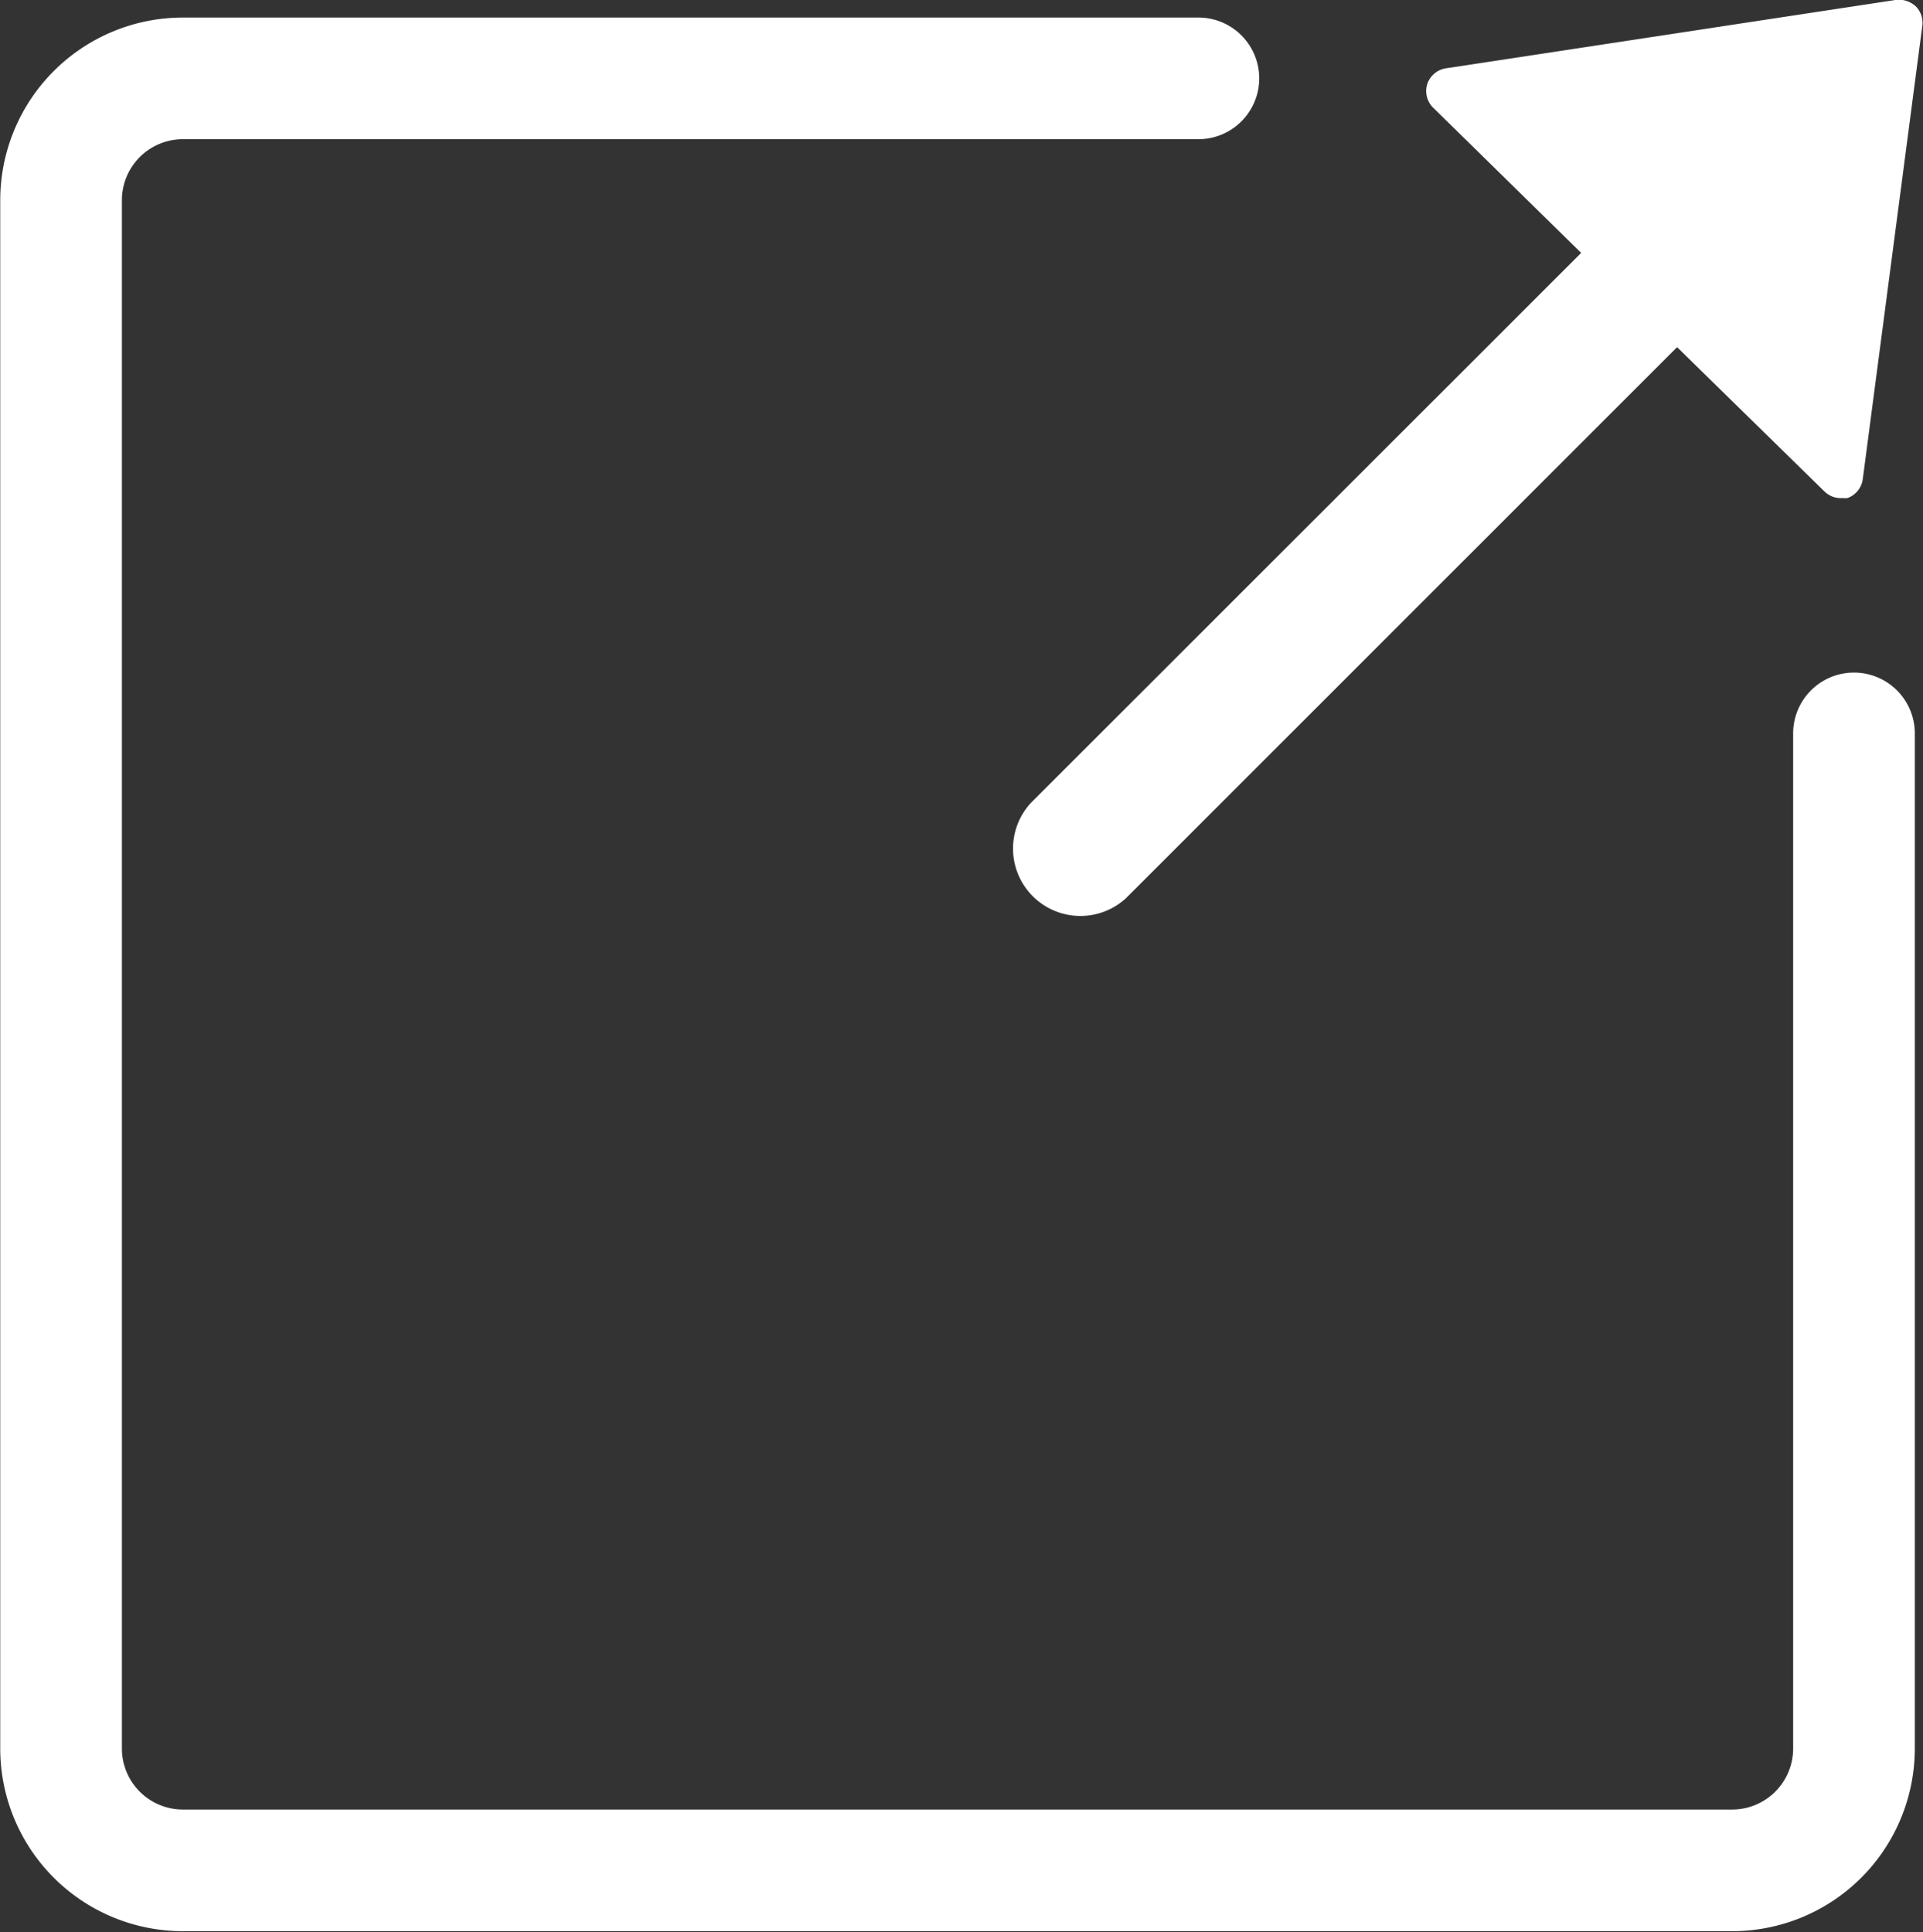
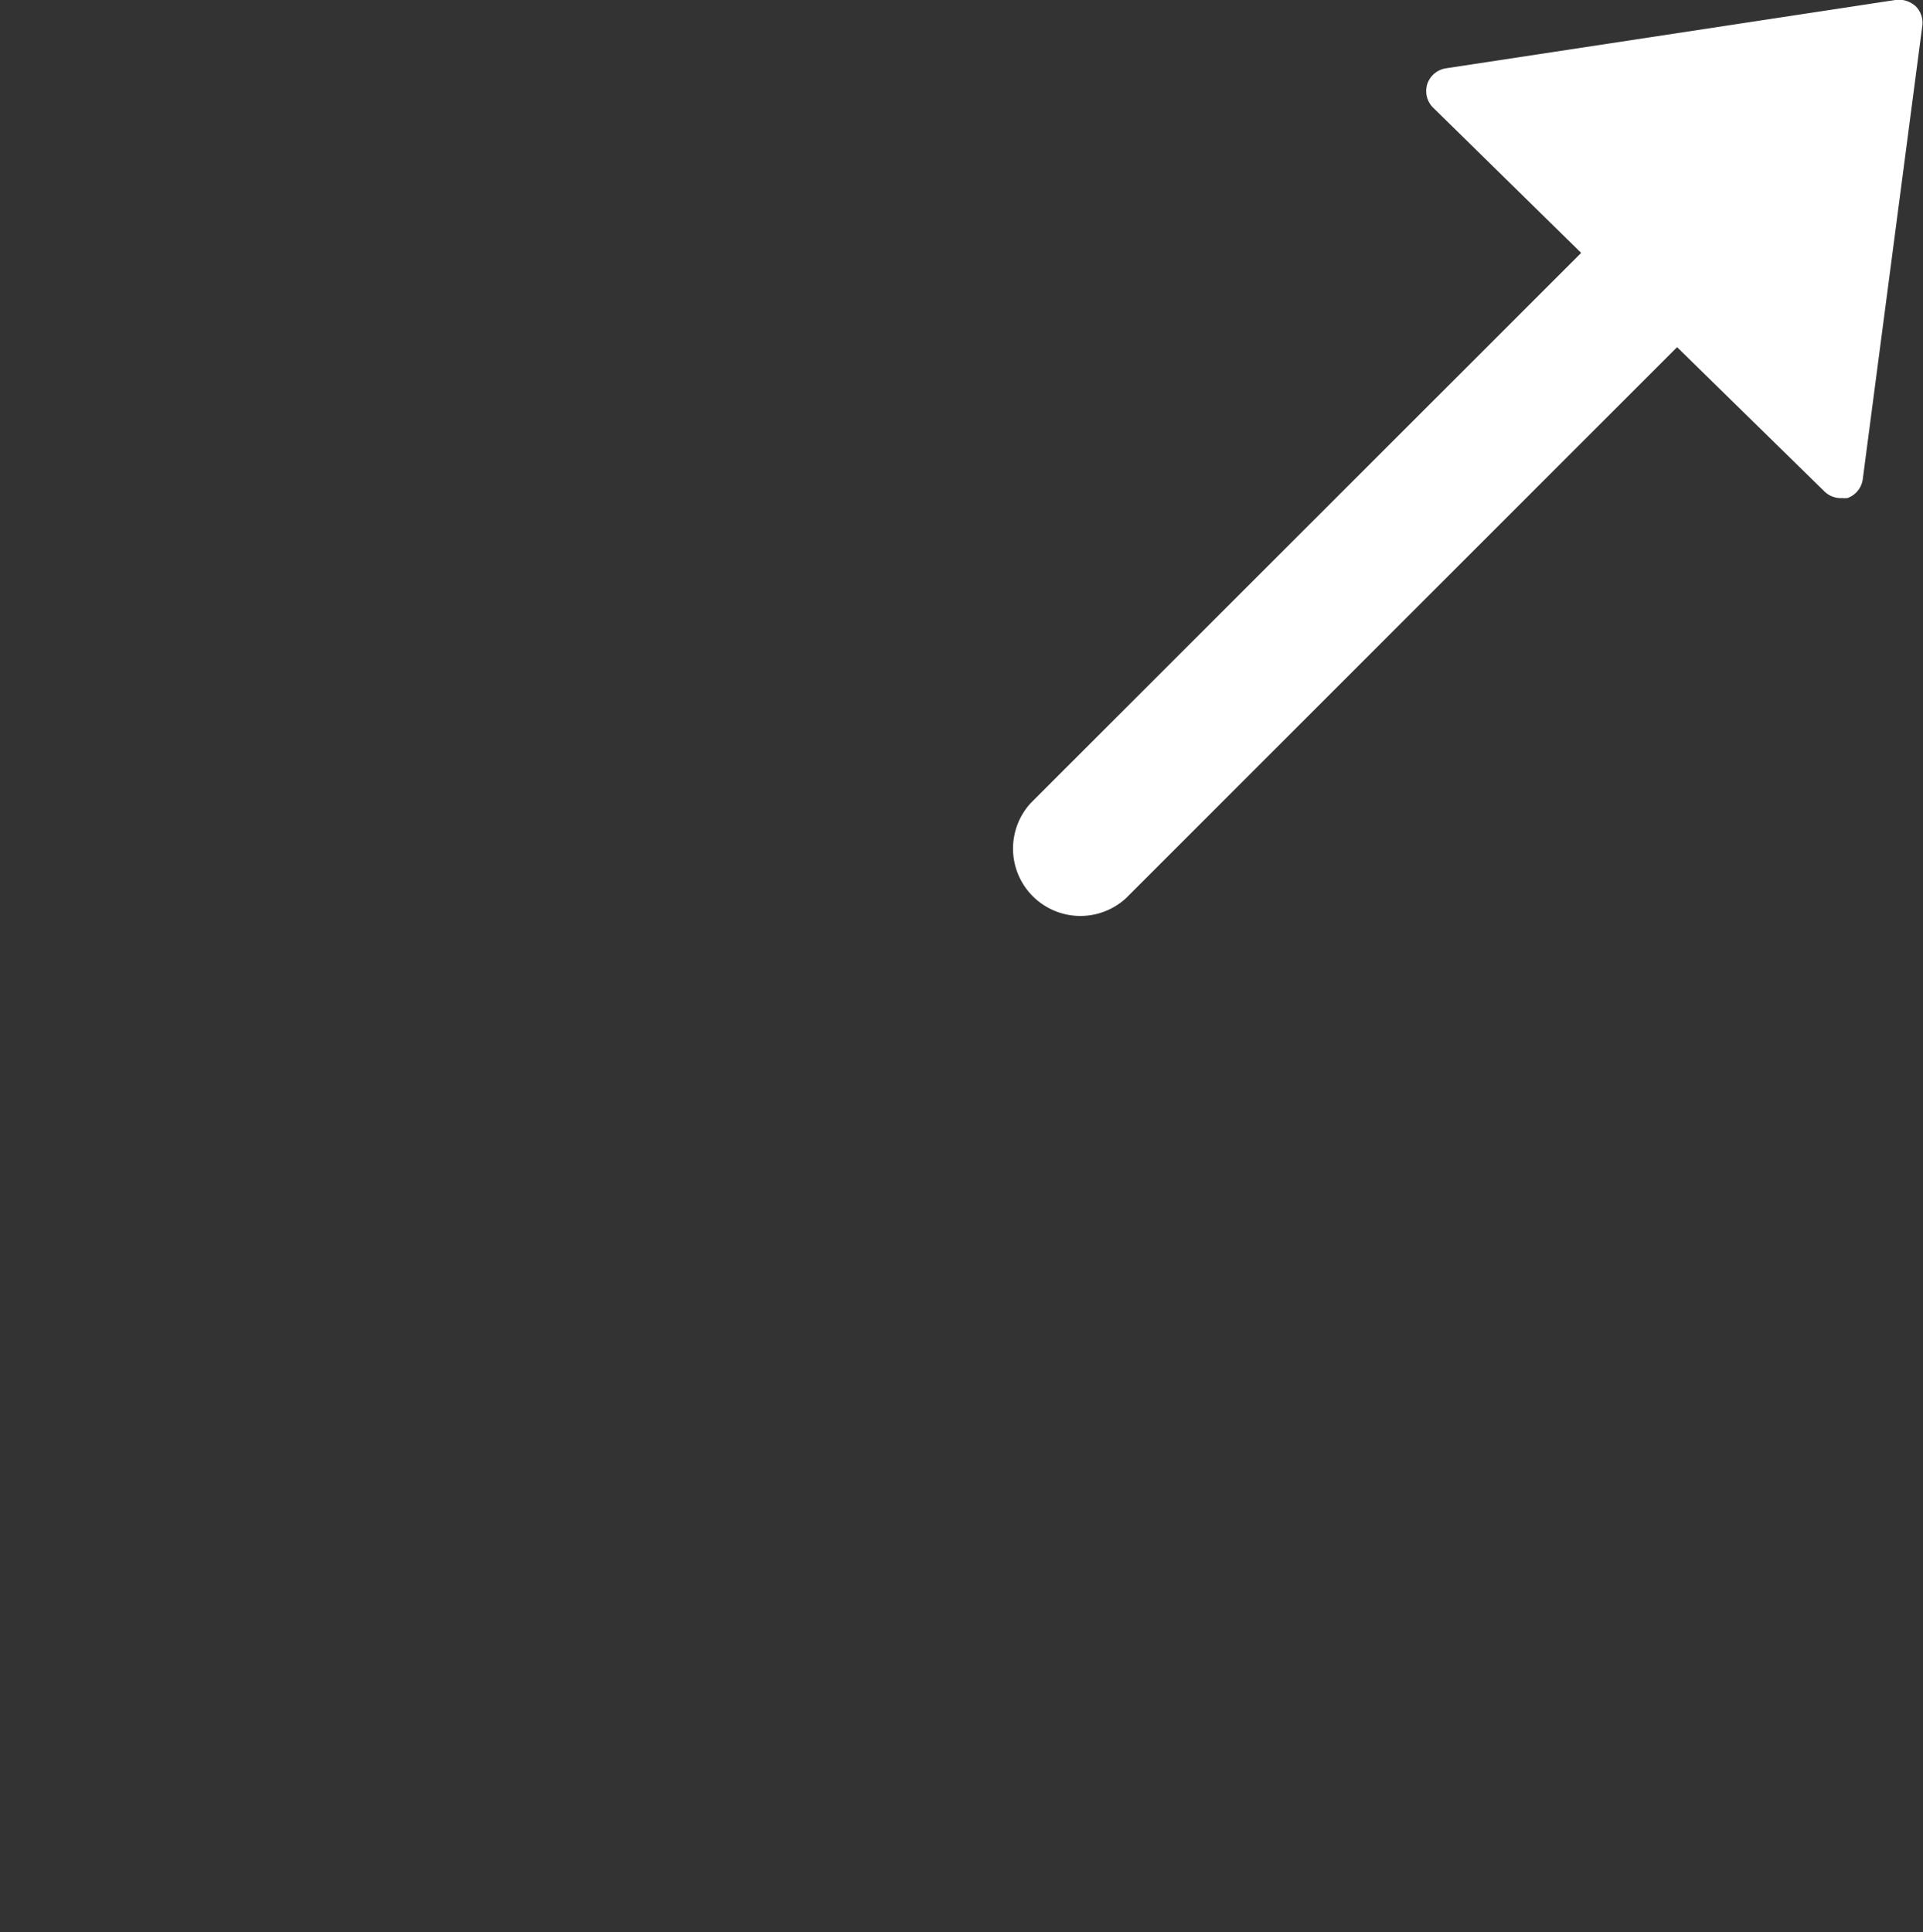
<svg xmlns="http://www.w3.org/2000/svg" id="グループ_10728" data-name="グループ 10728" width="8.219" height="8.259" viewBox="0 0 8.219 8.259">
  <rect x="0" y="0" width="8.219" height="8.259" fill="#333333" stroke="none" />
-   <path id="パス_113905" data-name="パス 113905" d="M672.45,443a.26.26,0,0,0-.26.26V447.6a.261.261,0,0,1-.26.26h-6.623a.261.261,0,0,1-.26-.26V440.98a.261.261,0,0,1,.26-.26h4.341a.26.26,0,1,0,0-.52h-4.341a.781.781,0,0,0-.78.78V447.6a.781.781,0,0,0,.78.78h6.623a.781.781,0,0,0,.78-.78v-4.342A.26.26,0,0,0,672.45,443Z" transform="translate(-664.526 -440.125)" fill="#ffffff" />
  <path id="パス_113906" data-name="パス 113906" d="M675.27,441.137l-2.351,2.35a.288.288,0,0,0,.406.408l2.355-2.355.63.617a.1.1,0,0,0,.076.028.106.106,0,0,0,.022,0,.1.1,0,0,0,.066-.084l.254-1.934a.1.1,0,0,0-.028-.084.108.108,0,0,0-.081-.028l-1.927.293a.1.1,0,0,0-.08.068.1.1,0,0,0,.025.1Z" transform="translate(-668.512 -440.056)" fill="#ffffff" />
</svg>